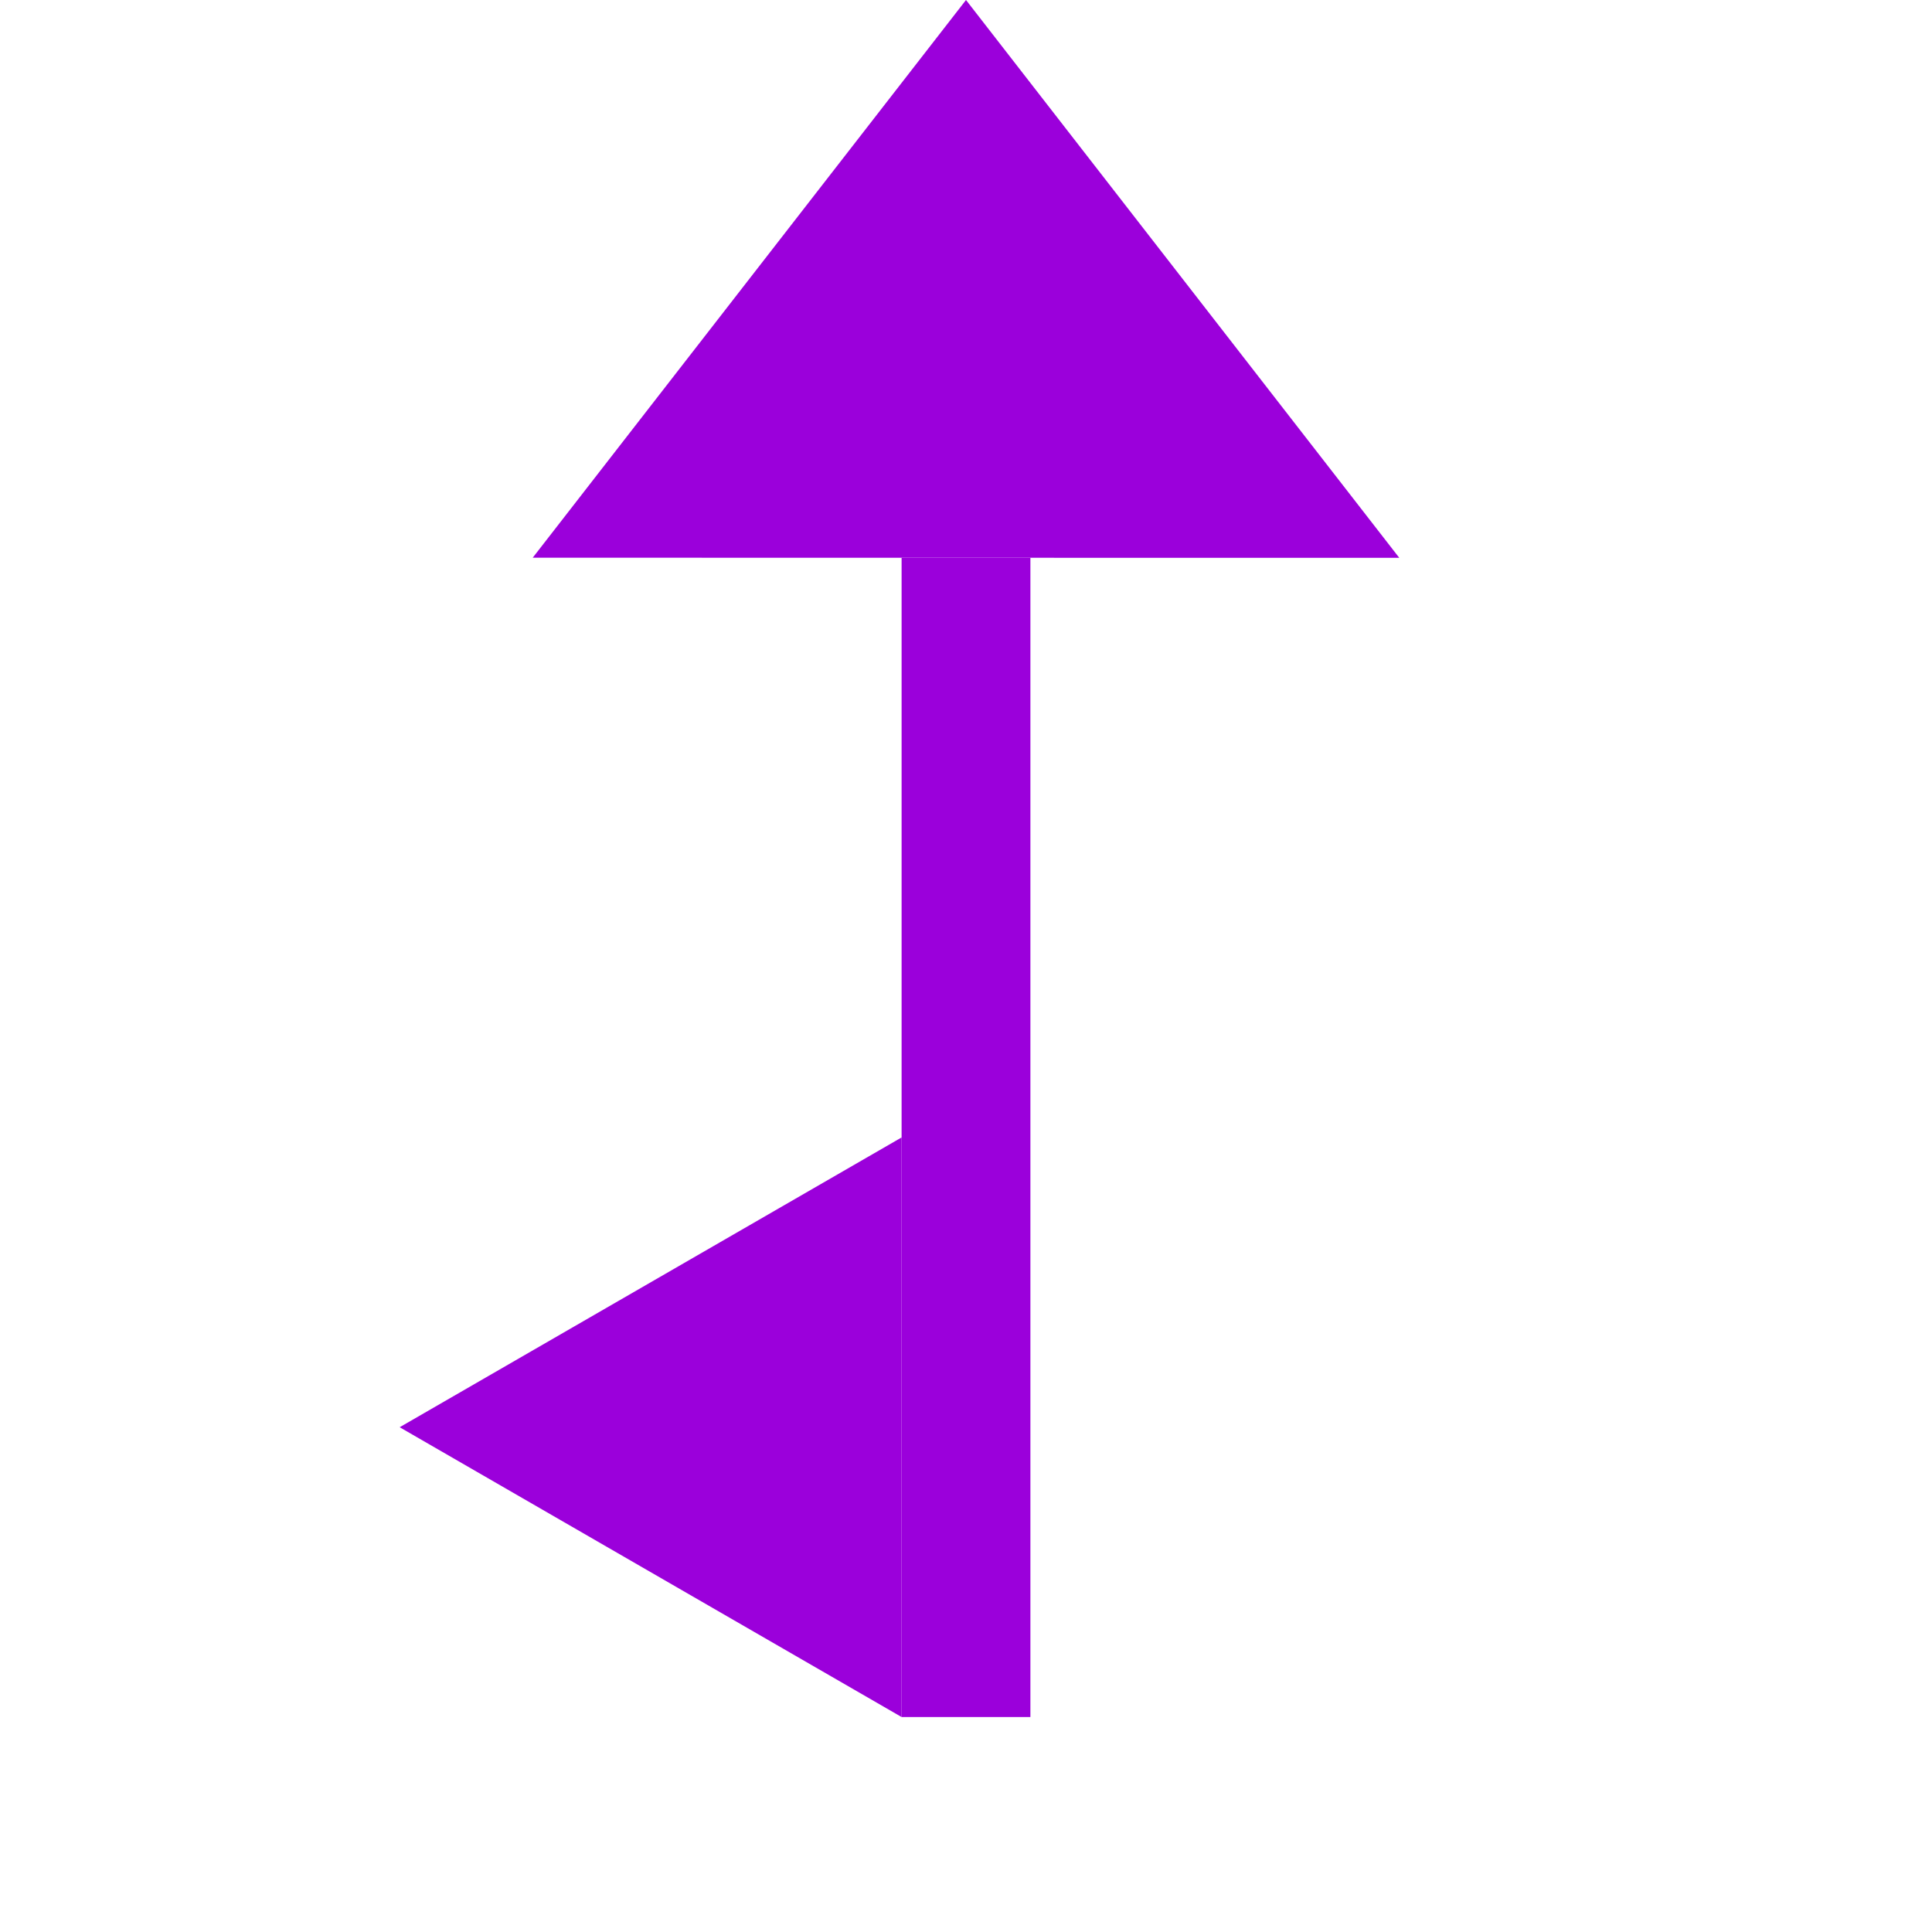
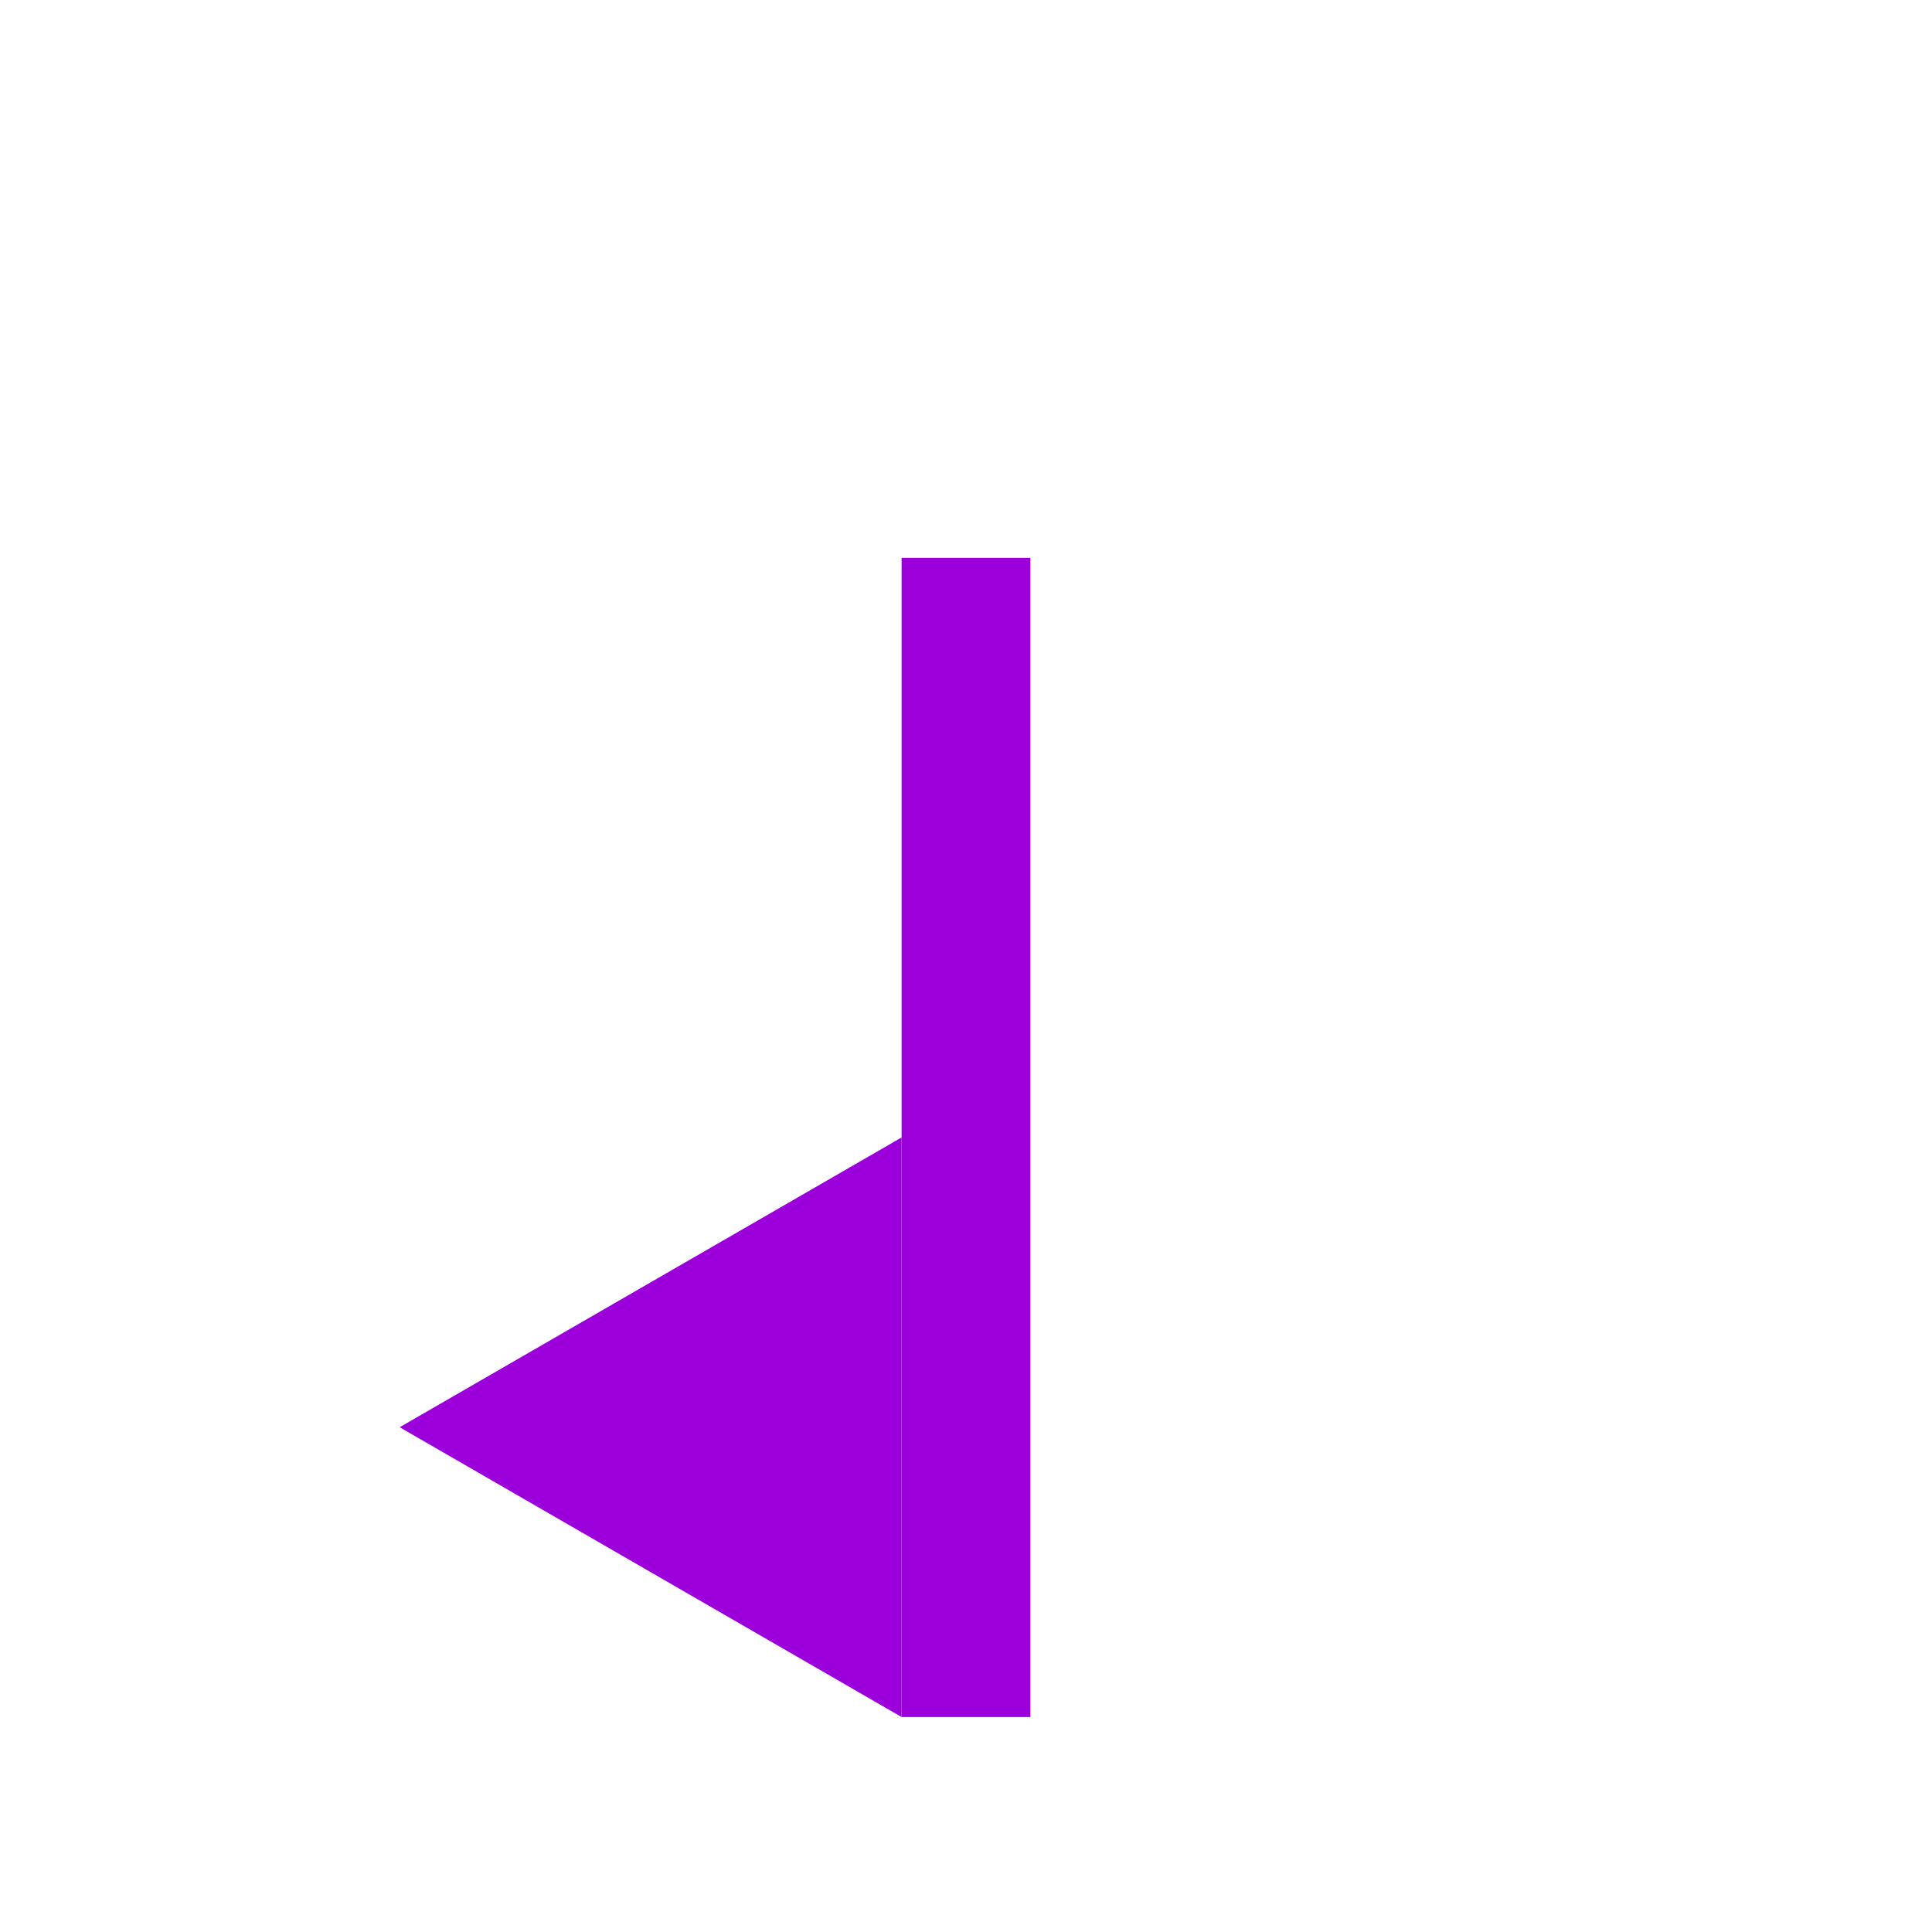
<svg xmlns="http://www.w3.org/2000/svg" version="1.1" x="0px" y="0px" width="30px" height="30px" viewBox="0 0 30 30" enable-background="new 0 0 30 30" xml:space="preserve">
  <g transform="rotate(180 15 15)">
-     <polygon points="21.728,21.34 15,30 8.272,21.338" style="fill: #9B00DB" />
    <rect x="14" y="3.338" width="2" style="fill: #9B00DB" height="18" />
    <polygon points="16,3.338 23.794,7.838 16,12.338" style="fill: #9B00DB;" />
  </g>
</svg>